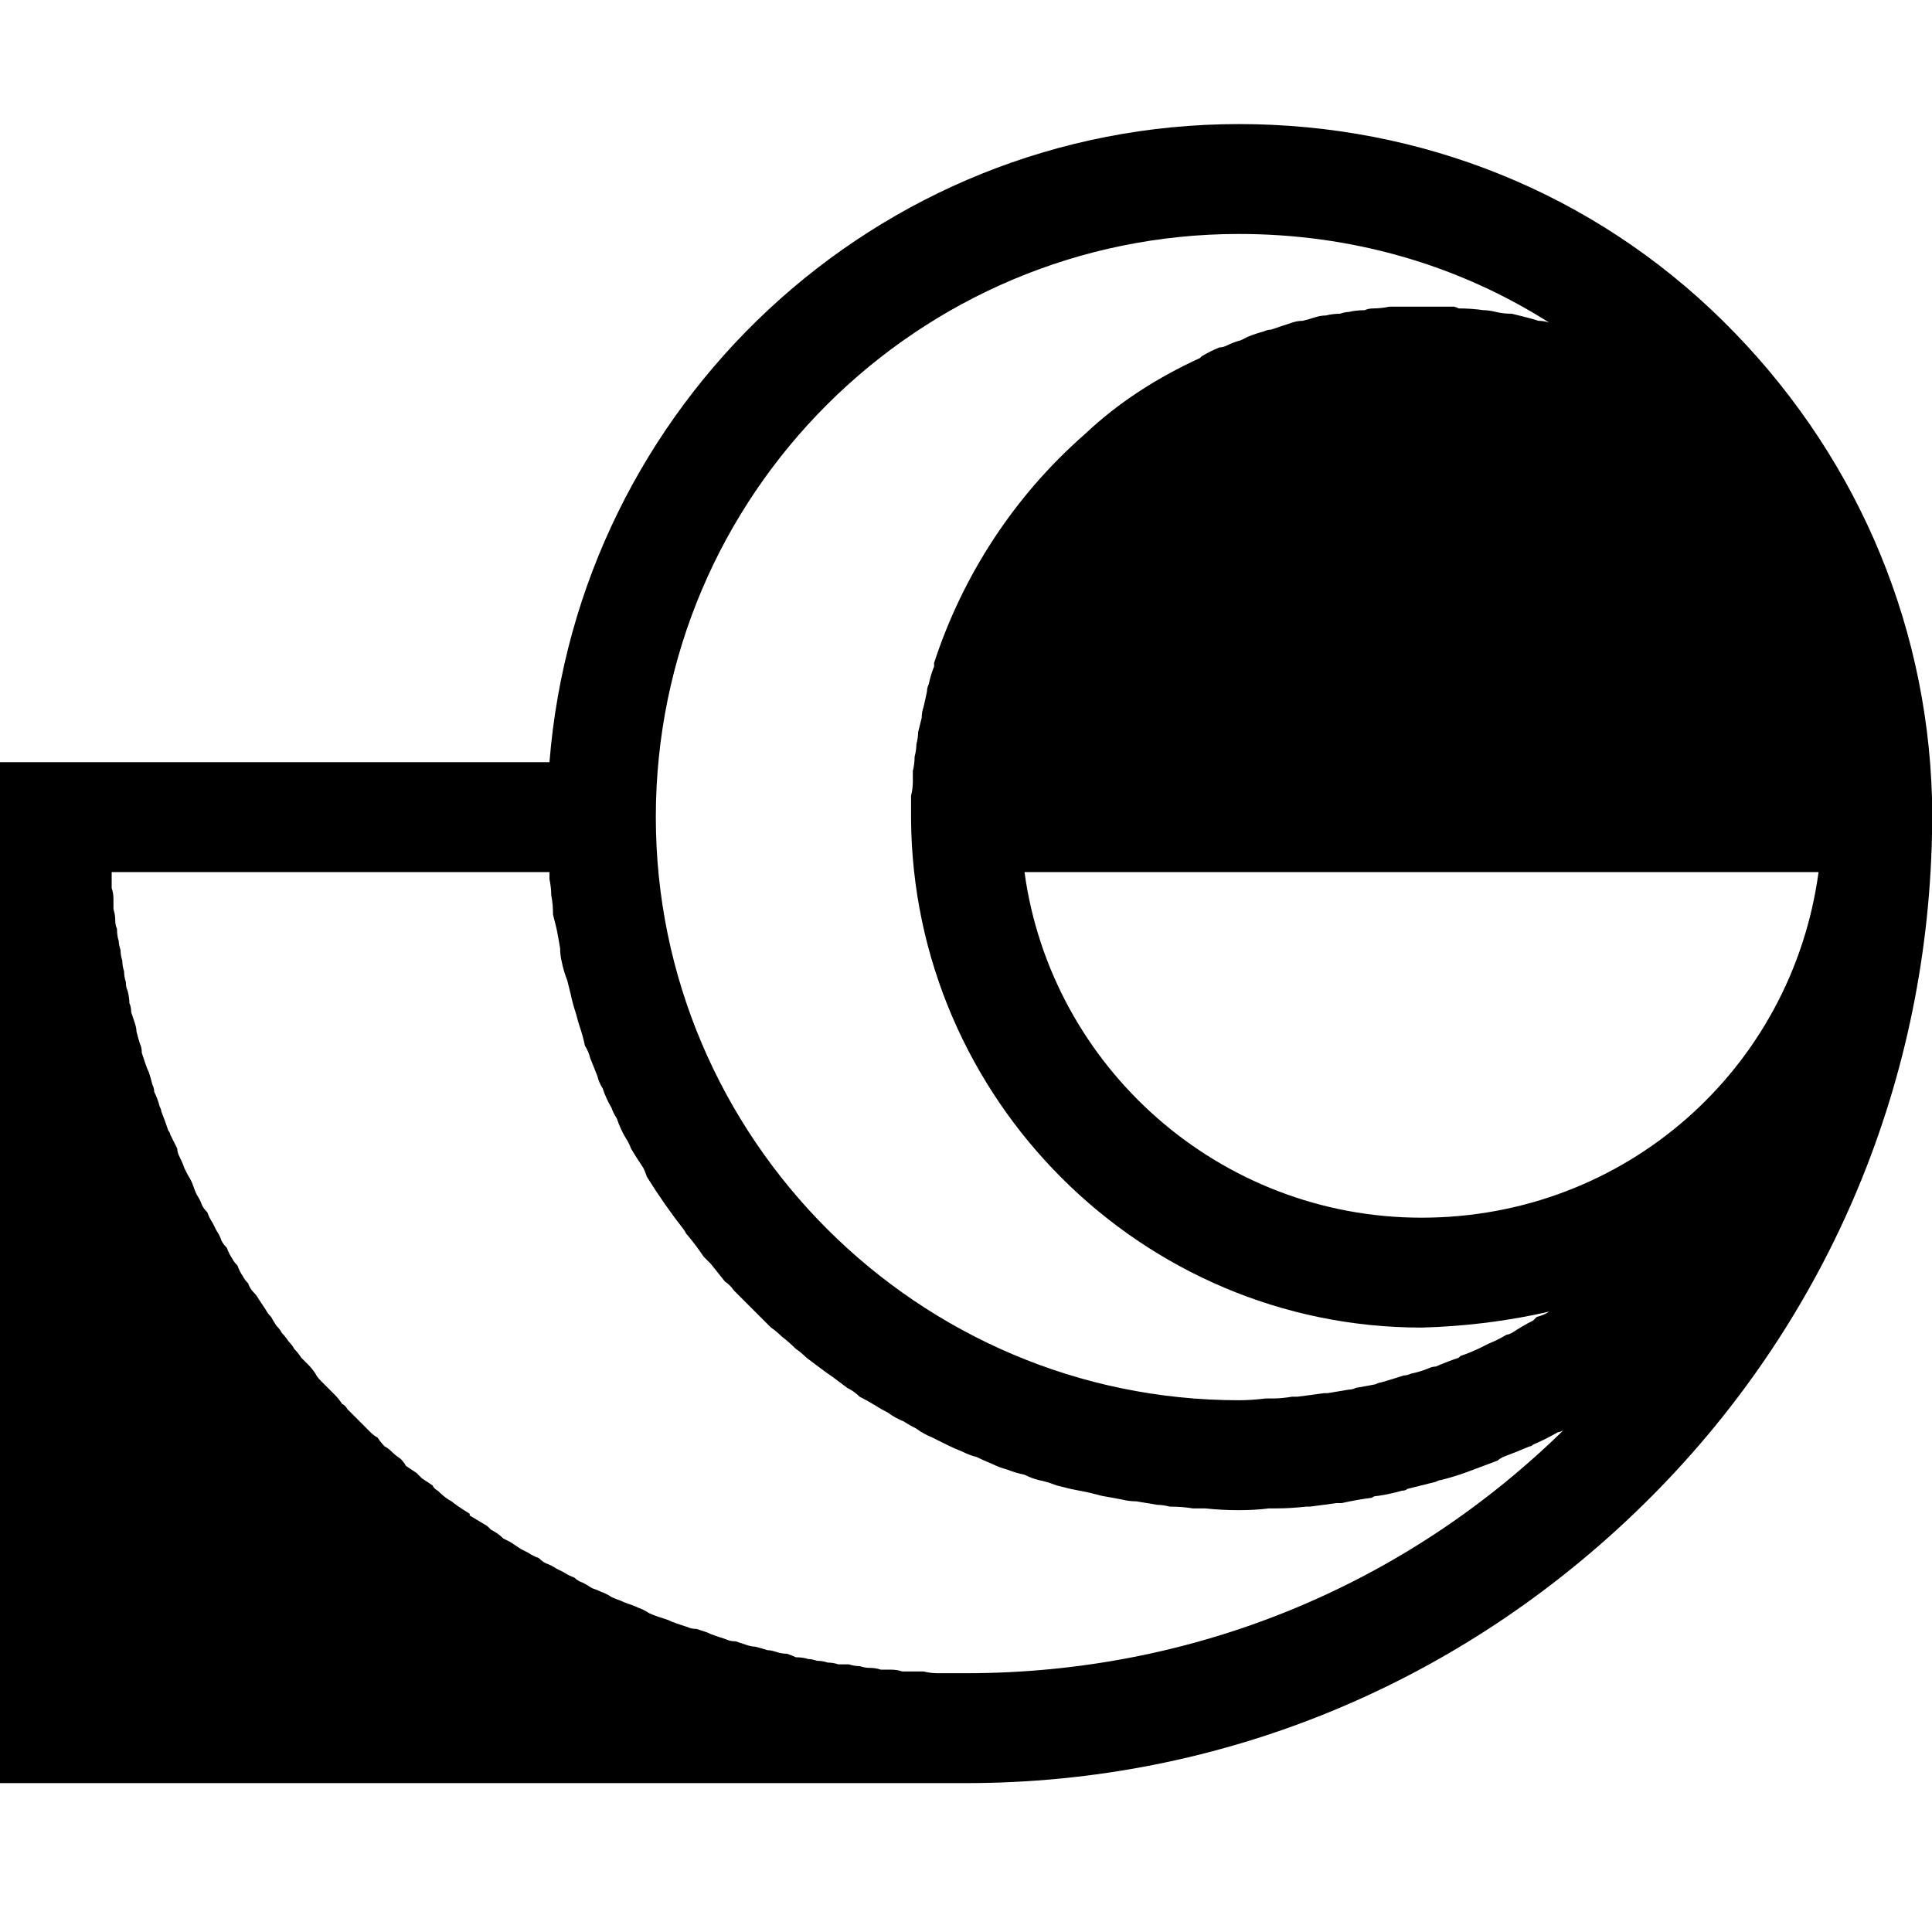
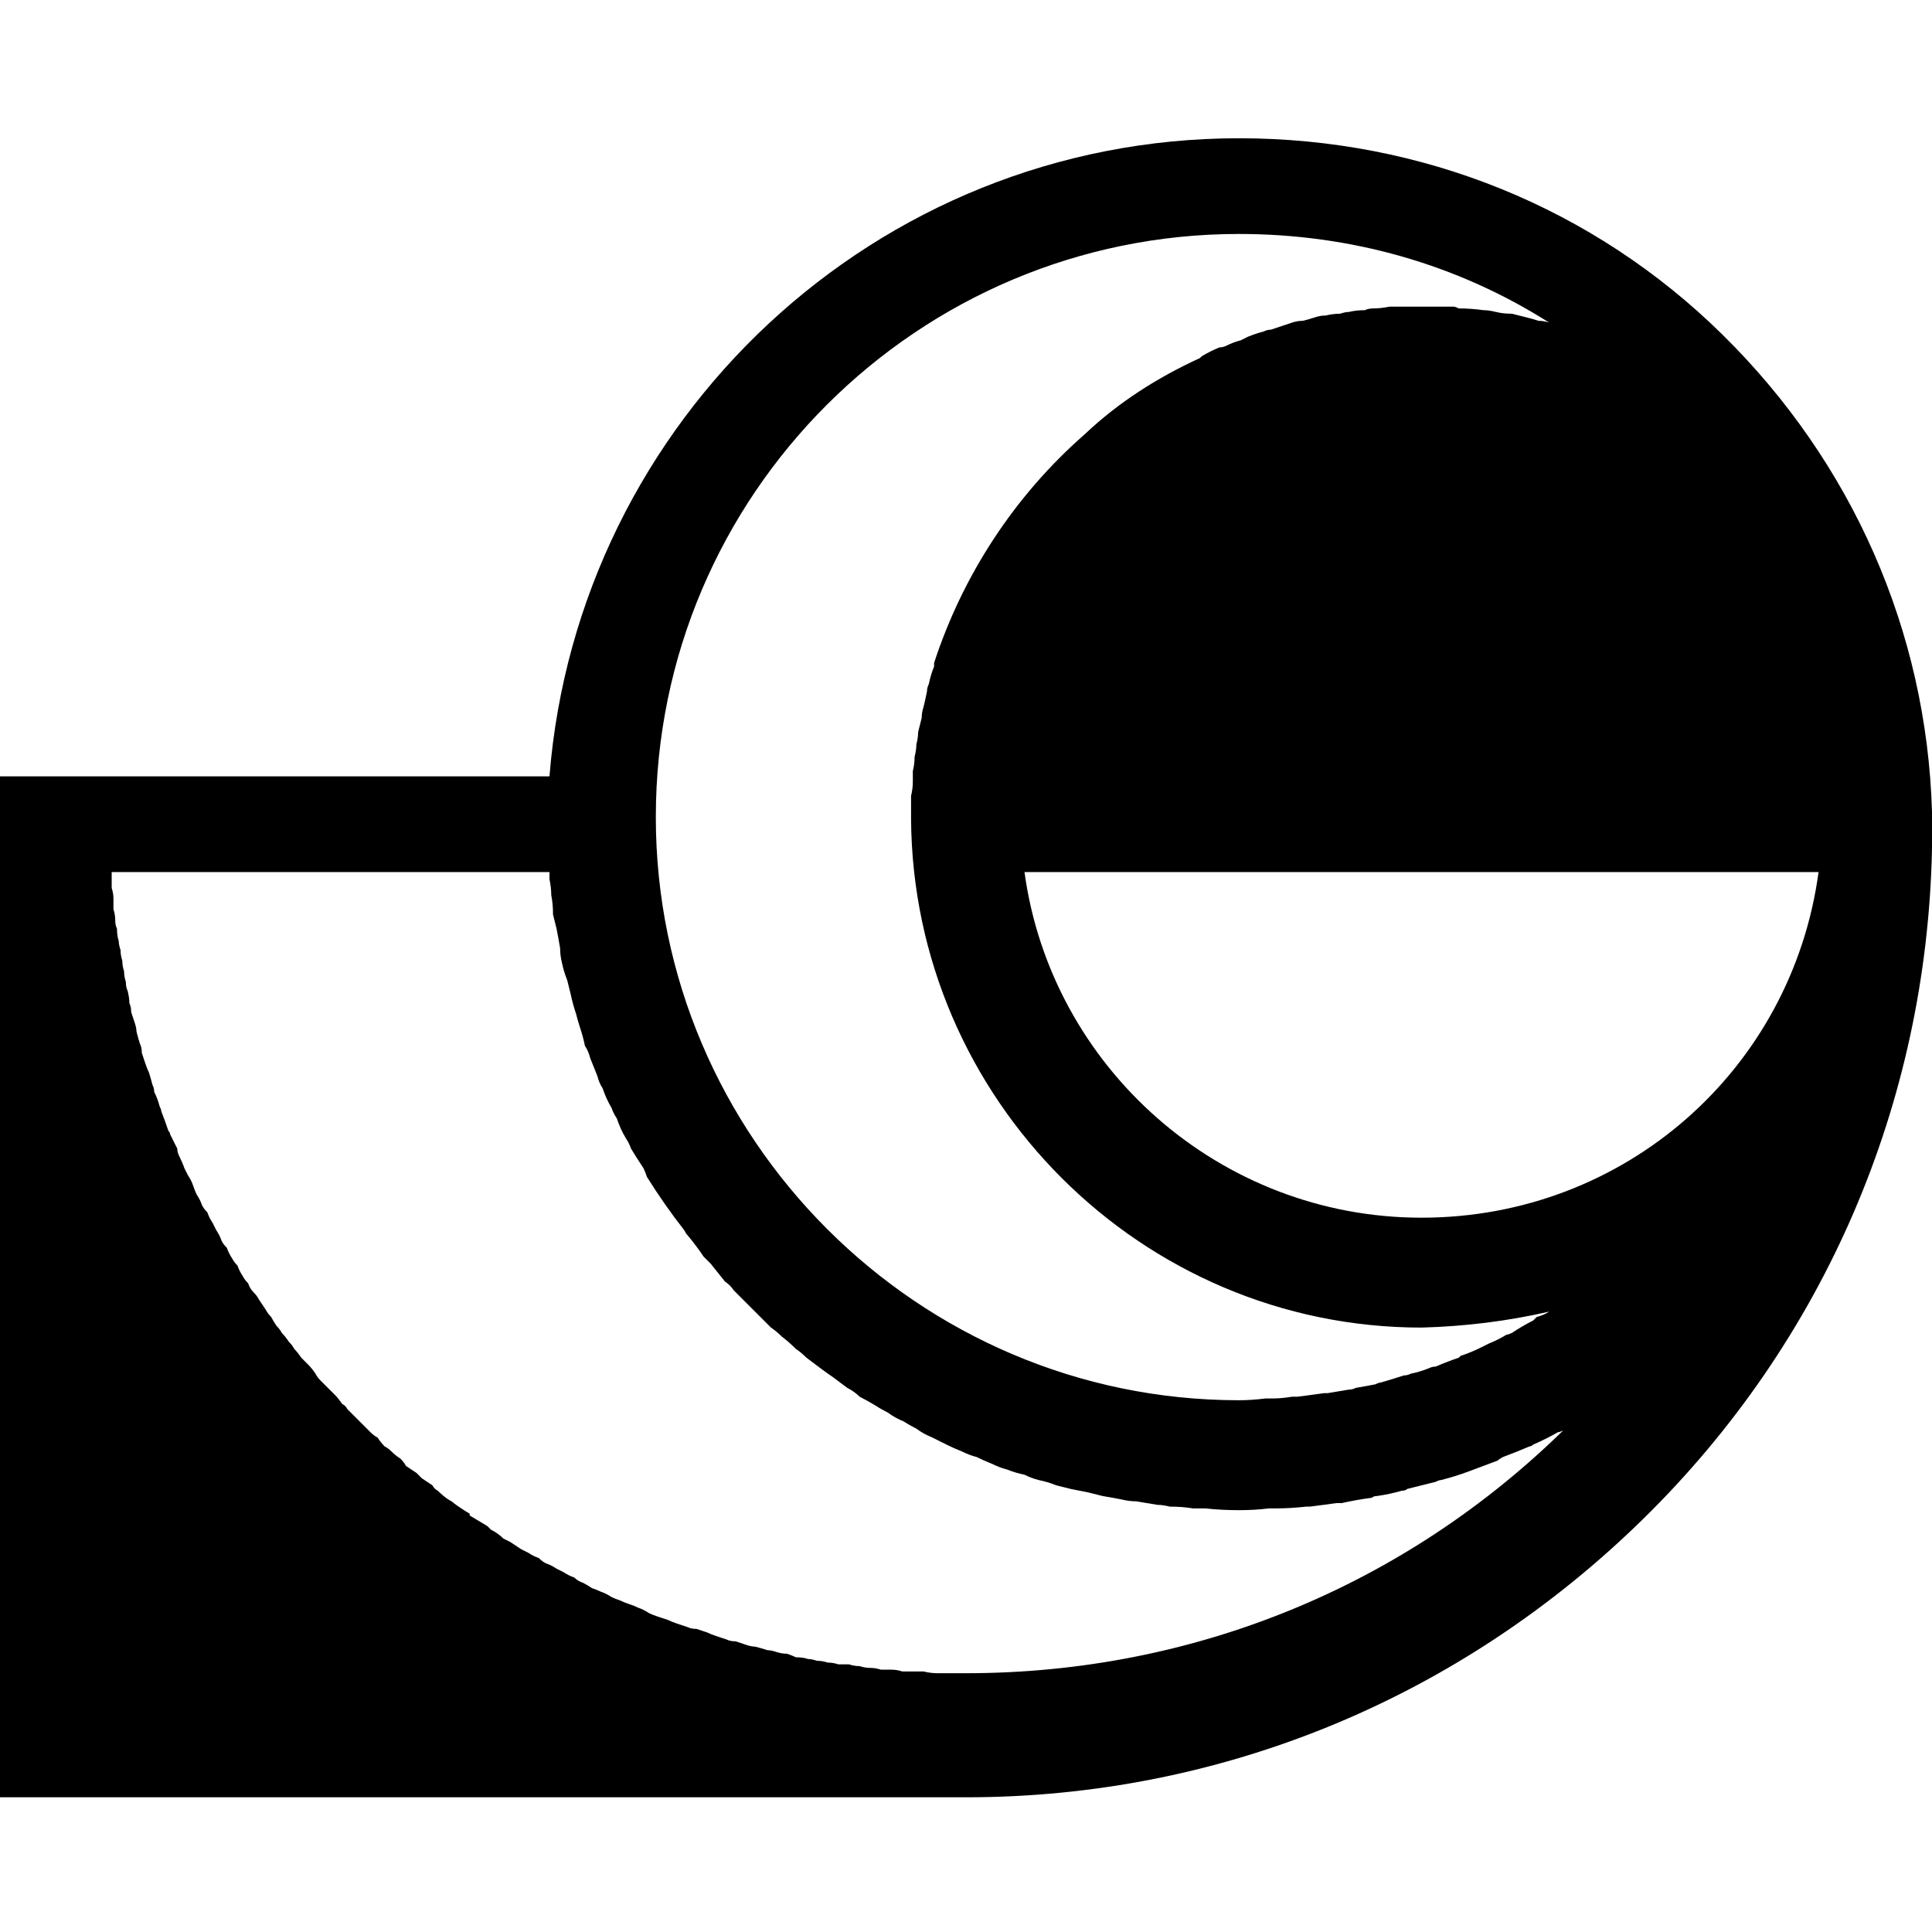
<svg xmlns="http://www.w3.org/2000/svg" version="1.2" viewBox="0 0 109 109" width="109" height="109">
  <style />
-   <path d="m109 46.1q0-0.4 0-0.8v-0.3c-0.3-10.2-4.5-19.7-11.8-26.9-7.3-7.2-17-11.1-27.3-11.1-20.5 0-37.3 15.9-38.9 36h-31v57.6h54.5c14.4 0 27.9-5.6 38.2-15.7 10.2-10 16-23.4 16.3-37.8v-0.3q0-0.1 0-0.2zm-28.8 22.6c-11.4 0-20.9-8.5-22.4-19.5h44.8c-1.5 11.1-10.9 19.5-22.4 19.5zm-10.3-55.5c6.3 0 12.3 1.7 17.5 5q-0.3-0.1-0.6-0.1-0.3-0.1-0.7-0.2-0.4-0.1-0.8-0.2-0.5 0-0.9-0.1-0.4-0.1-0.7-0.1-0.7-0.1-1.4-0.1-0.2-0.1-0.3-0.1-0.8 0-1.7 0 0 0-0.1 0-0.3 0-0.7 0-0.2 0-0.5 0-0.1 0-0.2 0-0.2 0-0.4 0-0.5 0.1-0.9 0.1-0.3 0-0.5 0.1-0.5 0-0.9 0.1-0.2 0-0.5 0.1-0.4 0-0.8 0.1-0.3 0-0.6 0.1-0.3 0.1-0.7 0.2-0.3 0-0.6 0.1-0.6 0.2-1.2 0.4-0.2 0-0.4 0.1-0.4 0.1-0.9 0.3-0.2 0.1-0.4 0.2-0.4 0.1-0.8 0.3-0.2 0.1-0.4 0.1-0.5 0.2-1 0.5 0 0-0.1 0.1c-2.4 1.1-4.6 2.5-6.5 4.3-4 3.5-6.9 8-8.5 12.9q0 0.1 0 0.2-0.2 0.5-0.3 1-0.1 0.2-0.1 0.4-0.1 0.5-0.2 0.9-0.1 0.3-0.1 0.6-0.1 0.4-0.2 0.8 0 0.3-0.1 0.7 0 0.3-0.1 0.7 0 0.4-0.1 0.8 0 0.3 0 0.6 0 0.4-0.1 0.8 0 0.2 0 0.4 0 0.4 0 0.8 0 0.1 0 0.1c0.1 15.8 13 28.7 28.8 28.7q3.7-0.1 7.2-0.9-0.3 0.2-0.7 0.3-0.1 0.1-0.2 0.2-0.6 0.3-1.2 0.7-0.2 0.1-0.3 0.1-0.5 0.3-1 0.5-0.2 0.1-0.4 0.2-0.6 0.3-1.2 0.5 0 0-0.1 0.1-0.6 0.2-1.3 0.5-0.2 0-0.4 0.1-0.5 0.2-1 0.3-0.2 0.1-0.4 0.1-0.6 0.2-1.3 0.4-0.1 0-0.3 0.1-0.5 0.1-1.1 0.2-0.2 0.1-0.4 0.1-0.6 0.1-1.2 0.2-0.1 0-0.2 0-0.7 0.1-1.5 0.2-0.1 0-0.3 0-0.6 0.1-1.1 0.1-0.2 0-0.4 0-0.8 0.1-1.5 0.1c-18.1 0-32.9-14.8-32.9-32.9 0-18.2 14.8-32.9 32.9-32.9zm18.5 67.3c-9.1 9-21.1 13.9-33.9 13.9q-0.6 0-1.2 0-0.2 0-0.4 0-0.4 0-0.8-0.1-0.3 0-0.5 0-0.4 0-0.7 0-0.3-0.1-0.6-0.1-0.3 0-0.6 0-0.3-0.1-0.6-0.1-0.3 0-0.6-0.1-0.3 0-0.6-0.1-0.3 0-0.6 0-0.3-0.1-0.6-0.1-0.3-0.1-0.6-0.1-0.3-0.1-0.5-0.1-0.3-0.1-0.7-0.1-0.2-0.1-0.5-0.2-0.3 0-0.6-0.1-0.3-0.1-0.5-0.1-0.3-0.1-0.7-0.2-0.2 0-0.5-0.1-0.3-0.1-0.6-0.2-0.3 0-0.5-0.1-0.3-0.1-0.6-0.2-0.3-0.1-0.5-0.2-0.3-0.1-0.6-0.2-0.3 0-0.5-0.1-0.3-0.1-0.6-0.2-0.3-0.1-0.5-0.2-0.3-0.1-0.6-0.2-0.3-0.1-0.5-0.2-0.3-0.2-0.6-0.3-0.2-0.1-0.5-0.2-0.3-0.1-0.5-0.2-0.3-0.1-0.5-0.2-0.3-0.2-0.6-0.3-0.2-0.1-0.5-0.2-0.3-0.2-0.5-0.3-0.3-0.1-0.5-0.3-0.3-0.1-0.6-0.3-0.2-0.1-0.4-0.2-0.3-0.2-0.6-0.3-0.2-0.1-0.4-0.3-0.3-0.1-0.6-0.3-0.2-0.1-0.4-0.2-0.3-0.2-0.6-0.4-0.2-0.1-0.4-0.2-0.3-0.3-0.7-0.5-0.1-0.1-0.2-0.2-0.5-0.3-1-0.6 0 0 0-0.1-0.5-0.3-0.9-0.6-0.1-0.1-0.3-0.2-0.3-0.2-0.6-0.5-0.2-0.1-0.3-0.3-0.3-0.2-0.6-0.4-0.2-0.2-0.3-0.3-0.3-0.2-0.6-0.4-0.1-0.2-0.3-0.4-0.3-0.2-0.5-0.4-0.2-0.2-0.4-0.3-0.2-0.2-0.4-0.5-0.2-0.1-0.4-0.3-0.2-0.2-0.5-0.5-0.1-0.1-0.3-0.3-0.2-0.2-0.5-0.5-0.1-0.2-0.3-0.3-0.2-0.3-0.4-0.5-0.2-0.2-0.4-0.4-0.2-0.2-0.4-0.4-0.2-0.2-0.3-0.4-0.2-0.3-0.4-0.5-0.2-0.2-0.4-0.4-0.2-0.3-0.4-0.5-0.1-0.2-0.3-0.4-0.2-0.3-0.4-0.5-0.1-0.2-0.3-0.4-0.2-0.3-0.3-0.5-0.2-0.2-0.3-0.4-0.2-0.3-0.4-0.6-0.1-0.2-0.3-0.4-0.2-0.2-0.3-0.5-0.2-0.2-0.3-0.4-0.2-0.3-0.3-0.6-0.2-0.2-0.3-0.4-0.2-0.3-0.3-0.6-0.2-0.2-0.3-0.4-0.1-0.3-0.3-0.6-0.1-0.2-0.2-0.4-0.2-0.3-0.3-0.6-0.2-0.2-0.3-0.4-0.1-0.3-0.3-0.6-0.1-0.2-0.2-0.5-0.1-0.3-0.3-0.6-0.1-0.2-0.2-0.4-0.1-0.3-0.3-0.7-0.1-0.2-0.1-0.4-0.2-0.4-0.4-0.8 0-0.1-0.1-0.2-0.2-0.6-0.4-1.1 0-0.1-0.1-0.3-0.1-0.4-0.3-0.8 0-0.2-0.1-0.4-0.1-0.4-0.2-0.7-0.1-0.2-0.2-0.5-0.1-0.3-0.2-0.6 0-0.3-0.1-0.5-0.1-0.3-0.2-0.7 0-0.2-0.1-0.5-0.1-0.3-0.2-0.6 0-0.3-0.1-0.5 0-0.3-0.1-0.7-0.1-0.2-0.1-0.5-0.1-0.3-0.1-0.6-0.1-0.3-0.1-0.6-0.1-0.3-0.1-0.6-0.1-0.3-0.1-0.5-0.1-0.3-0.1-0.7-0.1-0.2-0.1-0.5 0-0.3-0.1-0.6 0-0.3 0-0.6 0-0.3-0.1-0.6 0-0.3 0-0.6 0-0.2 0-0.3h24.7q0 0.2 0 0.4 0.1 0.5 0.1 0.9 0.1 0.5 0.1 1.1 0.1 0.4 0.2 0.8 0.1 0.5 0.2 1.1 0 0.4 0.1 0.8 0.1 0.5 0.3 1 0.1 0.4 0.2 0.8 0.1 0.5 0.3 1.1 0.1 0.4 0.2 0.7 0.2 0.6 0.3 1.1 0.2 0.3 0.3 0.7 0.2 0.5 0.4 1 0.1 0.4 0.3 0.7 0.2 0.6 0.5 1.1 0.1 0.3 0.3 0.6 0.2 0.6 0.5 1.1 0.2 0.3 0.3 0.6 0.3 0.5 0.7 1.1 0.1 0.2 0.2 0.5 1 1.6 2.1 3 0.1 0.2 0.2 0.3 0.5 0.6 0.9 1.2 0.2 0.2 0.4 0.4 0.4 0.5 0.8 1 0.3 0.2 0.5 0.5 0.4 0.4 0.8 0.8 0.3 0.3 0.5 0.5 0.4 0.4 0.8 0.8 0.3 0.2 0.6 0.5 0.4 0.3 0.8 0.7 0.3 0.2 0.6 0.5 0.4 0.3 0.8 0.6 0.4 0.3 0.7 0.5 0.4 0.3 0.8 0.6 0.4 0.2 0.7 0.5 0.4 0.2 0.9 0.5 0.3 0.2 0.7 0.4 0.4 0.3 0.9 0.5 0.3 0.2 0.7 0.4 0.4 0.3 0.9 0.5 0.4 0.2 0.8 0.4 0.4 0.2 0.9 0.4 0.4 0.2 0.8 0.3 0.4 0.2 0.9 0.4 0.4 0.2 0.8 0.3 0.5 0.2 1 0.3 0.4 0.2 0.8 0.3 0.5 0.1 1 0.3 0.4 0.1 0.8 0.2 0.5 0.1 1 0.2 0.4 0.1 0.8 0.2 0.6 0.1 1.1 0.2 0.4 0.1 0.8 0.1 0.6 0.1 1.2 0.2 0.3 0 0.7 0.1 0.7 0 1.3 0.1 0.3 0 0.7 0 0.9 0.1 1.9 0.1 0.9 0 1.7-0.1 0.2 0 0.4 0 0.8 0 1.7-0.1 0.1 0 0.2 0 0.8-0.1 1.5-0.2 0.2 0 0.3 0 0.9-0.2 1.7-0.3 0.1-0.1 0.3-0.1 0.7-0.1 1.4-0.3 0.2 0 0.3-0.1 0.8-0.2 1.6-0.4 0.2-0.1 0.3-0.1 0.8-0.2 1.6-0.5 0.8-0.3 1.6-0.6 0.1-0.1 0.3-0.2 0.8-0.3 1.5-0.6 0.1 0 0.2-0.1 0.7-0.3 1.4-0.7 0.1 0 0.3-0.1 0.1-0.1 0.2-0.1z" />
+   <path d="m109 46.1v-0.3c-0.3-10.2-4.5-19.7-11.8-26.9-7.3-7.2-17-11.1-27.3-11.1-20.5 0-37.3 15.9-38.9 36h-31v57.6h54.5c14.4 0 27.9-5.6 38.2-15.7 10.2-10 16-23.4 16.3-37.8v-0.3q0-0.1 0-0.2zm-28.8 22.6c-11.4 0-20.9-8.5-22.4-19.5h44.8c-1.5 11.1-10.9 19.5-22.4 19.5zm-10.3-55.5c6.3 0 12.3 1.7 17.5 5q-0.3-0.1-0.6-0.1-0.3-0.1-0.7-0.2-0.4-0.1-0.8-0.2-0.5 0-0.9-0.1-0.4-0.1-0.7-0.1-0.7-0.1-1.4-0.1-0.2-0.1-0.3-0.1-0.8 0-1.7 0 0 0-0.1 0-0.3 0-0.7 0-0.2 0-0.5 0-0.1 0-0.2 0-0.2 0-0.4 0-0.5 0.1-0.9 0.1-0.3 0-0.5 0.1-0.5 0-0.9 0.1-0.2 0-0.5 0.1-0.4 0-0.8 0.1-0.3 0-0.6 0.1-0.3 0.1-0.7 0.2-0.3 0-0.6 0.1-0.6 0.2-1.2 0.4-0.2 0-0.4 0.1-0.4 0.1-0.9 0.3-0.2 0.1-0.4 0.2-0.4 0.1-0.8 0.3-0.2 0.1-0.4 0.1-0.5 0.2-1 0.5 0 0-0.1 0.1c-2.4 1.1-4.6 2.5-6.5 4.3-4 3.5-6.9 8-8.5 12.9q0 0.1 0 0.2-0.2 0.5-0.3 1-0.1 0.2-0.1 0.4-0.1 0.5-0.2 0.9-0.1 0.3-0.1 0.6-0.1 0.4-0.2 0.8 0 0.3-0.1 0.7 0 0.3-0.1 0.7 0 0.4-0.1 0.8 0 0.3 0 0.6 0 0.4-0.1 0.8 0 0.2 0 0.4 0 0.4 0 0.8 0 0.1 0 0.1c0.1 15.8 13 28.7 28.8 28.7q3.7-0.1 7.2-0.9-0.3 0.2-0.7 0.3-0.1 0.1-0.2 0.2-0.6 0.3-1.2 0.7-0.2 0.1-0.3 0.1-0.5 0.3-1 0.5-0.2 0.1-0.4 0.2-0.6 0.3-1.2 0.5 0 0-0.1 0.1-0.6 0.2-1.3 0.5-0.2 0-0.4 0.1-0.5 0.2-1 0.3-0.2 0.1-0.4 0.1-0.6 0.2-1.3 0.4-0.1 0-0.3 0.1-0.5 0.1-1.1 0.2-0.2 0.1-0.4 0.1-0.6 0.1-1.2 0.2-0.1 0-0.2 0-0.7 0.1-1.5 0.2-0.1 0-0.3 0-0.6 0.1-1.1 0.1-0.2 0-0.4 0-0.8 0.1-1.5 0.1c-18.1 0-32.9-14.8-32.9-32.9 0-18.2 14.8-32.9 32.9-32.9zm18.5 67.3c-9.1 9-21.1 13.9-33.9 13.9q-0.6 0-1.2 0-0.2 0-0.4 0-0.4 0-0.8-0.1-0.3 0-0.5 0-0.4 0-0.7 0-0.3-0.1-0.6-0.1-0.3 0-0.6 0-0.3-0.1-0.6-0.1-0.3 0-0.6-0.1-0.3 0-0.6-0.1-0.3 0-0.6 0-0.3-0.1-0.6-0.1-0.3-0.1-0.6-0.1-0.3-0.1-0.5-0.1-0.3-0.1-0.7-0.1-0.2-0.1-0.5-0.2-0.3 0-0.6-0.1-0.3-0.1-0.5-0.1-0.3-0.1-0.7-0.2-0.2 0-0.5-0.1-0.3-0.1-0.6-0.2-0.3 0-0.5-0.1-0.3-0.1-0.6-0.2-0.3-0.1-0.5-0.2-0.3-0.1-0.6-0.2-0.3 0-0.5-0.1-0.3-0.1-0.6-0.2-0.3-0.1-0.5-0.2-0.3-0.1-0.6-0.2-0.3-0.1-0.5-0.2-0.3-0.2-0.6-0.3-0.2-0.1-0.5-0.2-0.3-0.1-0.5-0.2-0.3-0.1-0.5-0.2-0.3-0.2-0.6-0.3-0.2-0.1-0.5-0.2-0.3-0.2-0.5-0.3-0.3-0.1-0.5-0.3-0.3-0.1-0.6-0.3-0.2-0.1-0.4-0.2-0.3-0.2-0.6-0.3-0.2-0.1-0.4-0.3-0.3-0.1-0.6-0.3-0.2-0.1-0.4-0.2-0.3-0.2-0.6-0.4-0.2-0.1-0.4-0.2-0.3-0.3-0.7-0.5-0.1-0.1-0.2-0.2-0.5-0.3-1-0.6 0 0 0-0.1-0.5-0.3-0.9-0.6-0.1-0.1-0.3-0.2-0.3-0.2-0.6-0.5-0.2-0.1-0.3-0.3-0.3-0.2-0.6-0.4-0.2-0.2-0.3-0.3-0.3-0.2-0.6-0.4-0.1-0.2-0.3-0.4-0.3-0.2-0.5-0.4-0.2-0.2-0.4-0.3-0.2-0.2-0.4-0.5-0.2-0.1-0.4-0.3-0.2-0.2-0.5-0.5-0.1-0.1-0.3-0.3-0.2-0.2-0.5-0.5-0.1-0.2-0.3-0.3-0.2-0.3-0.4-0.5-0.2-0.2-0.4-0.4-0.2-0.2-0.4-0.4-0.2-0.2-0.3-0.4-0.2-0.3-0.4-0.5-0.2-0.2-0.4-0.4-0.2-0.3-0.4-0.5-0.1-0.2-0.3-0.4-0.2-0.3-0.4-0.5-0.1-0.2-0.3-0.4-0.2-0.3-0.3-0.5-0.2-0.2-0.3-0.4-0.2-0.3-0.4-0.6-0.1-0.2-0.3-0.4-0.2-0.2-0.3-0.5-0.2-0.2-0.3-0.4-0.2-0.3-0.3-0.6-0.2-0.2-0.3-0.4-0.2-0.3-0.3-0.6-0.2-0.2-0.3-0.4-0.1-0.3-0.3-0.6-0.1-0.2-0.2-0.4-0.2-0.3-0.3-0.6-0.2-0.2-0.3-0.4-0.1-0.3-0.3-0.6-0.1-0.2-0.2-0.5-0.1-0.3-0.3-0.6-0.1-0.2-0.2-0.4-0.1-0.3-0.3-0.7-0.1-0.2-0.1-0.4-0.2-0.4-0.4-0.8 0-0.1-0.1-0.2-0.2-0.6-0.4-1.1 0-0.1-0.1-0.3-0.1-0.4-0.3-0.8 0-0.2-0.1-0.4-0.1-0.4-0.2-0.7-0.1-0.2-0.2-0.5-0.1-0.3-0.2-0.6 0-0.3-0.1-0.5-0.1-0.3-0.2-0.7 0-0.2-0.1-0.5-0.1-0.3-0.2-0.6 0-0.3-0.1-0.5 0-0.3-0.1-0.7-0.1-0.2-0.1-0.5-0.1-0.3-0.1-0.6-0.1-0.3-0.1-0.6-0.1-0.3-0.1-0.6-0.1-0.3-0.1-0.5-0.1-0.3-0.1-0.7-0.1-0.2-0.1-0.5 0-0.3-0.1-0.6 0-0.3 0-0.6 0-0.3-0.1-0.6 0-0.3 0-0.6 0-0.2 0-0.3h24.7q0 0.2 0 0.4 0.1 0.5 0.1 0.9 0.1 0.5 0.1 1.1 0.1 0.4 0.2 0.8 0.1 0.5 0.2 1.1 0 0.4 0.1 0.8 0.1 0.5 0.3 1 0.1 0.4 0.2 0.8 0.1 0.5 0.3 1.1 0.1 0.4 0.2 0.7 0.2 0.6 0.3 1.1 0.2 0.3 0.3 0.7 0.2 0.5 0.4 1 0.1 0.4 0.3 0.7 0.2 0.6 0.5 1.1 0.1 0.3 0.3 0.6 0.2 0.6 0.5 1.1 0.2 0.3 0.3 0.6 0.3 0.5 0.7 1.1 0.1 0.2 0.2 0.5 1 1.6 2.1 3 0.1 0.2 0.2 0.3 0.5 0.6 0.9 1.2 0.2 0.2 0.4 0.4 0.4 0.5 0.8 1 0.3 0.2 0.5 0.5 0.4 0.4 0.8 0.8 0.3 0.3 0.5 0.5 0.4 0.4 0.8 0.8 0.3 0.2 0.6 0.5 0.4 0.3 0.8 0.7 0.3 0.2 0.6 0.5 0.4 0.3 0.8 0.6 0.4 0.3 0.7 0.5 0.4 0.3 0.8 0.6 0.4 0.2 0.7 0.5 0.4 0.2 0.9 0.5 0.3 0.2 0.7 0.4 0.4 0.3 0.9 0.5 0.3 0.2 0.7 0.4 0.4 0.3 0.9 0.5 0.4 0.2 0.8 0.4 0.4 0.2 0.9 0.4 0.4 0.2 0.8 0.3 0.4 0.2 0.9 0.4 0.4 0.2 0.8 0.3 0.5 0.2 1 0.3 0.4 0.2 0.8 0.3 0.5 0.1 1 0.3 0.4 0.1 0.8 0.2 0.5 0.1 1 0.2 0.4 0.1 0.8 0.2 0.6 0.1 1.1 0.2 0.4 0.1 0.8 0.1 0.6 0.1 1.2 0.2 0.3 0 0.7 0.1 0.7 0 1.3 0.1 0.3 0 0.7 0 0.9 0.1 1.9 0.1 0.9 0 1.7-0.1 0.2 0 0.4 0 0.8 0 1.7-0.1 0.1 0 0.2 0 0.8-0.1 1.5-0.2 0.2 0 0.3 0 0.9-0.2 1.7-0.3 0.1-0.1 0.3-0.1 0.7-0.1 1.4-0.3 0.2 0 0.3-0.1 0.8-0.2 1.6-0.4 0.2-0.1 0.3-0.1 0.8-0.2 1.6-0.5 0.8-0.3 1.6-0.6 0.1-0.1 0.3-0.2 0.8-0.3 1.5-0.6 0.1 0 0.2-0.1 0.7-0.3 1.4-0.7 0.1 0 0.3-0.1 0.1-0.1 0.2-0.1z" />
</svg>